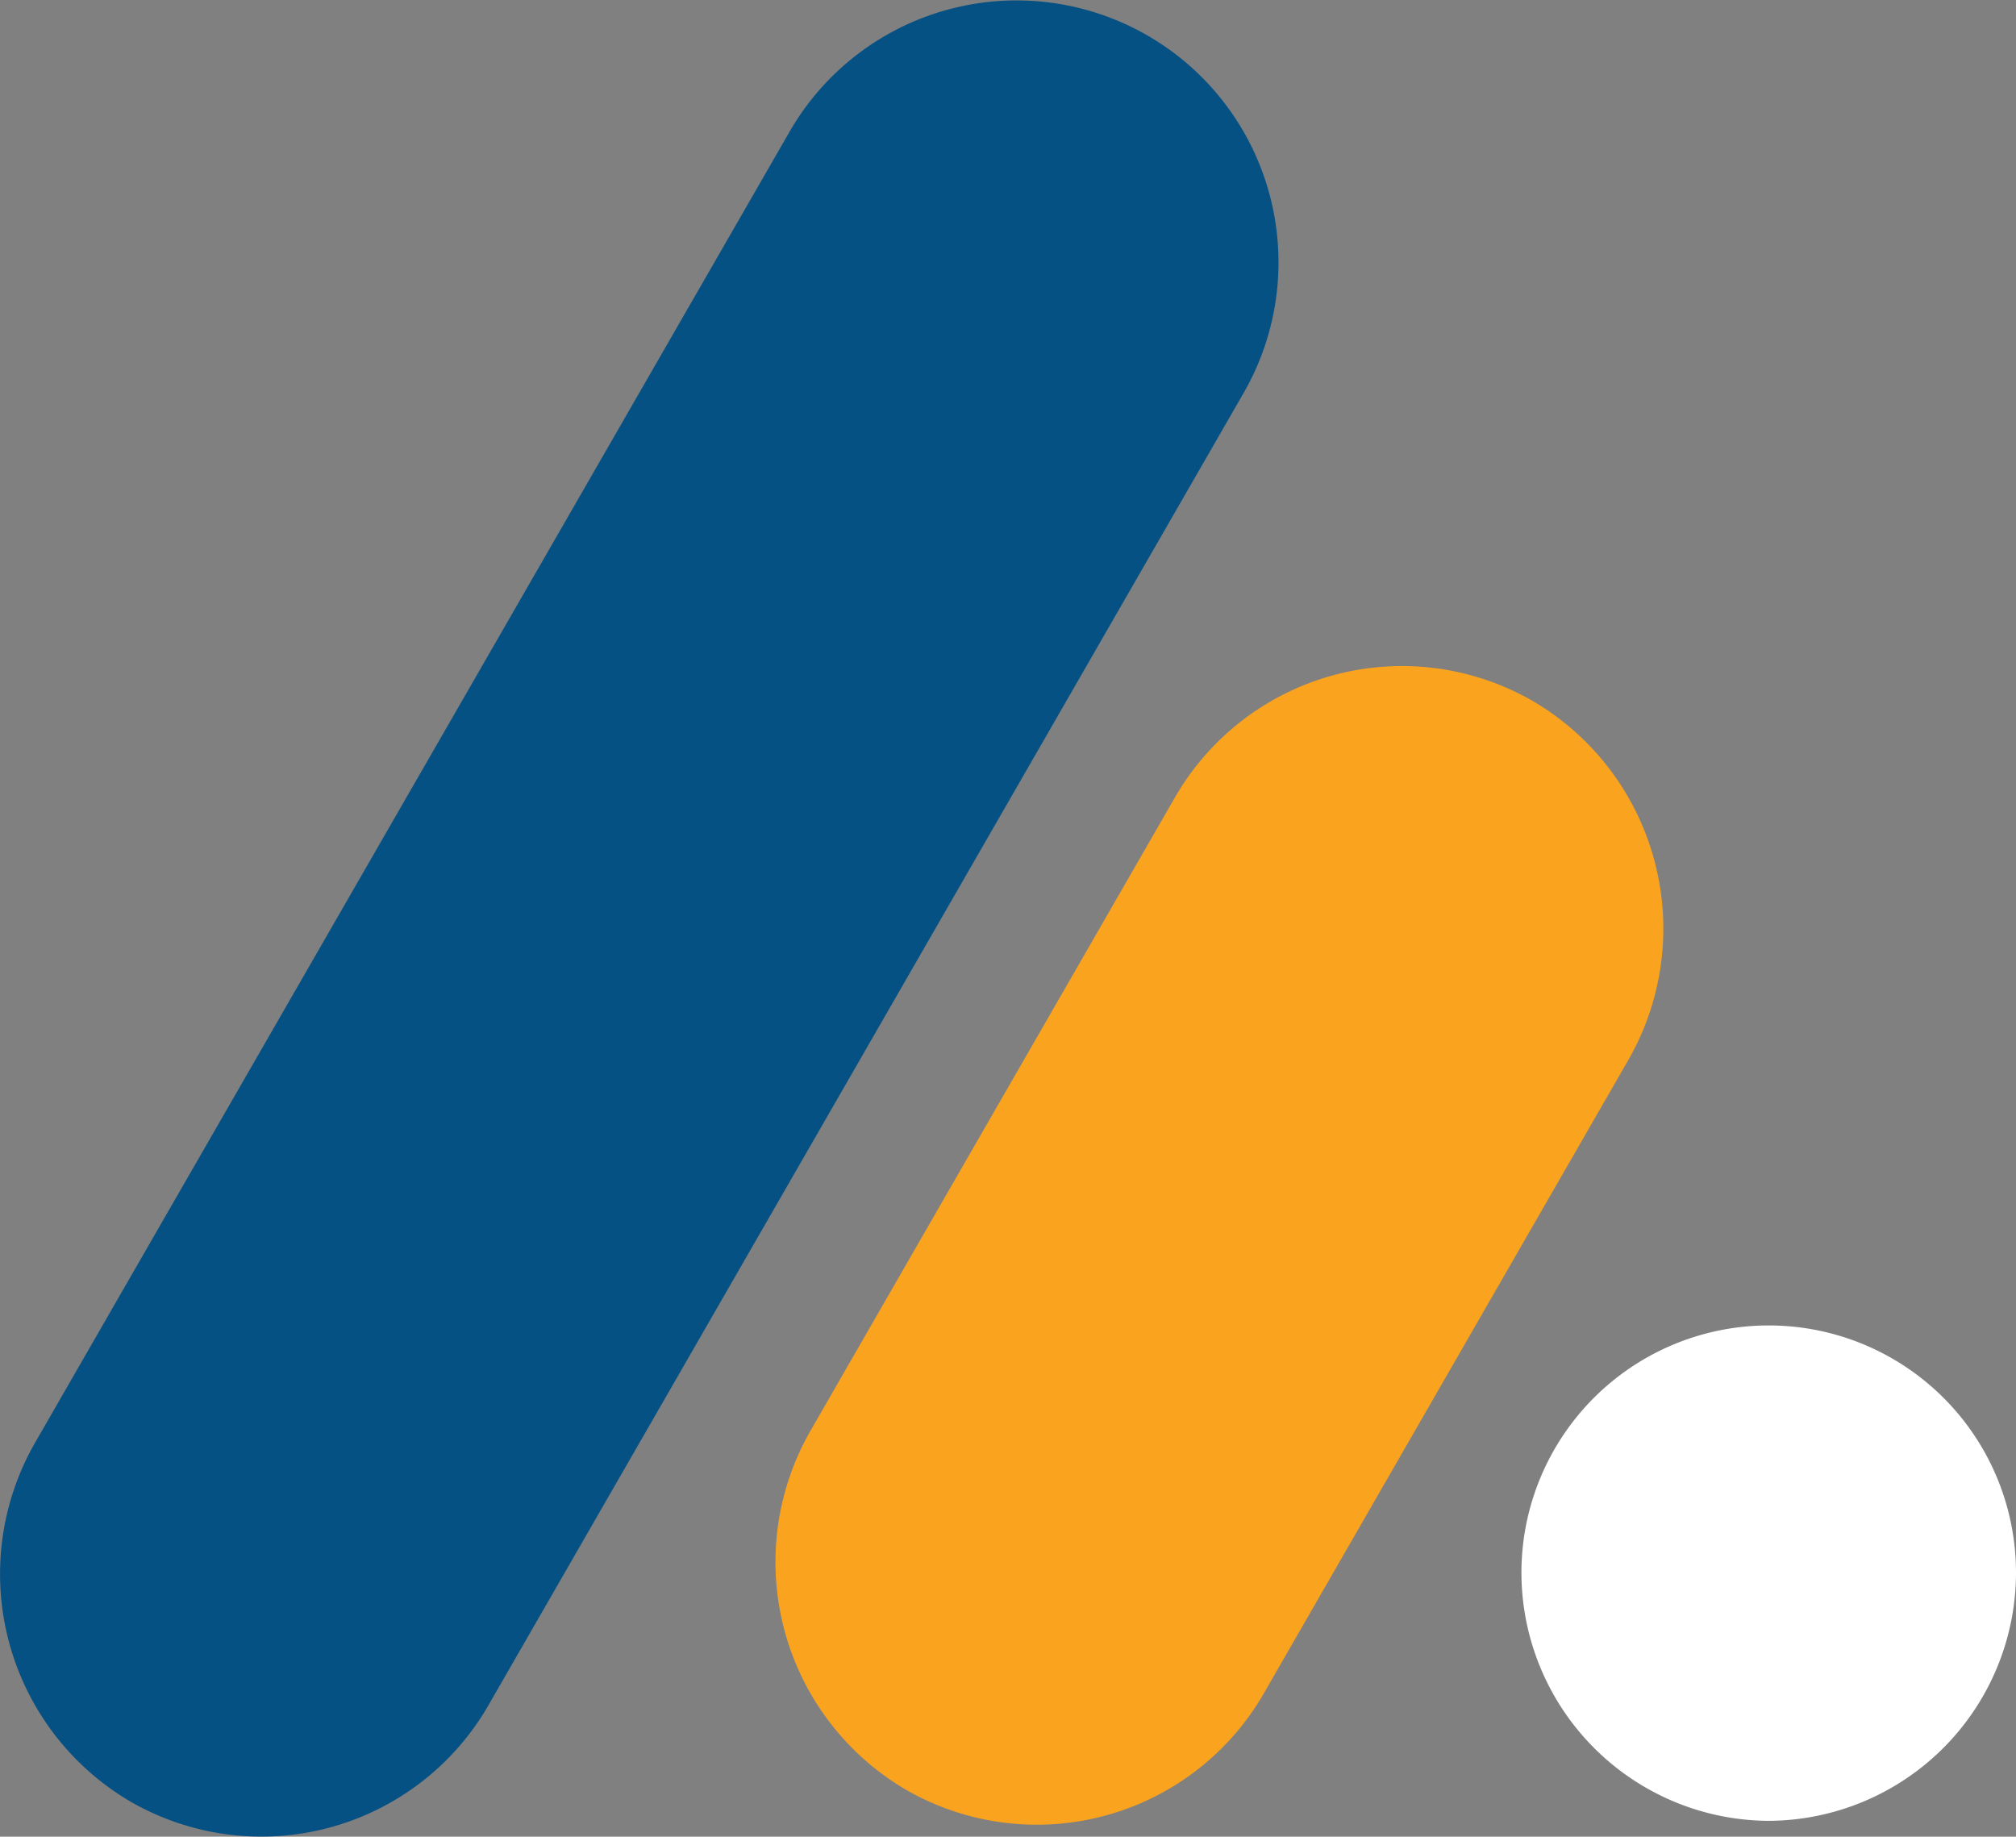
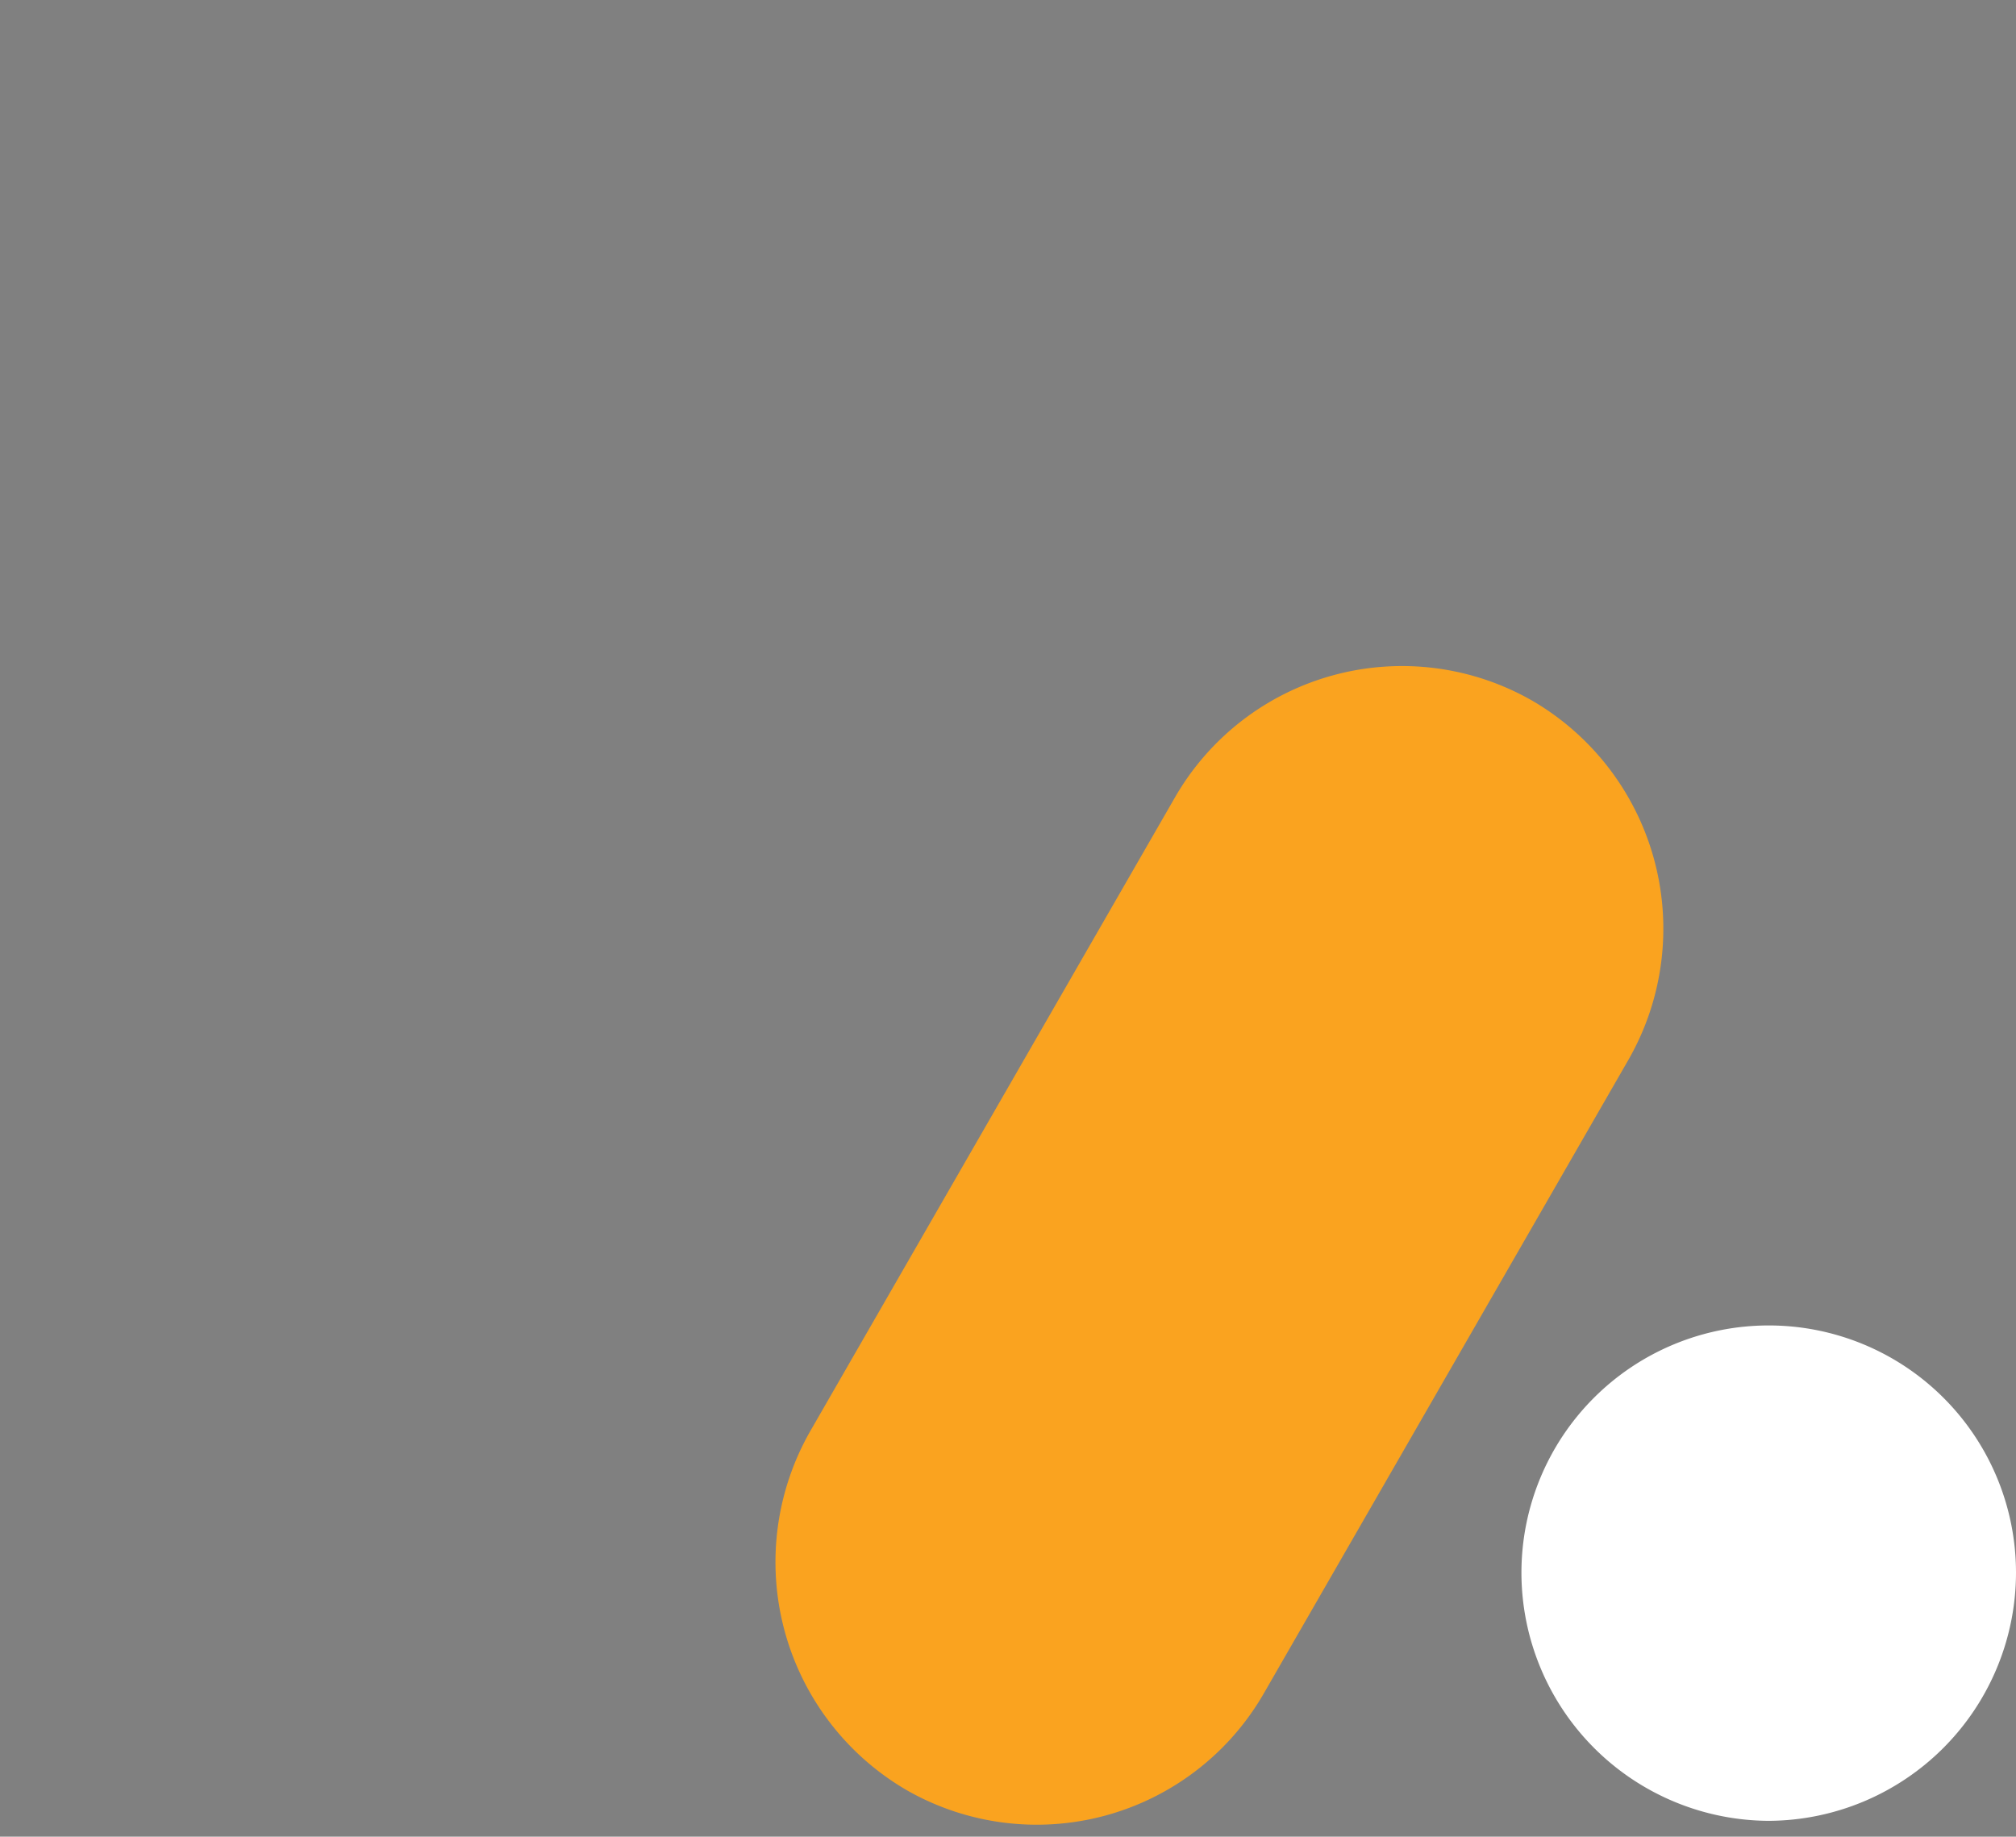
<svg xmlns="http://www.w3.org/2000/svg" id="Component_4_37" data-name="Component 4 – 37" width="124.034" height="113" viewBox="0 0 124.034 113">
  <rect x="0" y="0" width="124.034" height="113" fill="#808080" stroke="none" />
  <defs>
    <clipPath id="clip-path">
      <rect id="Rectangle_51" data-name="Rectangle 51" width="124.034" height="113" fill="#fff" />
    </clipPath>
  </defs>
  <g id="Group_54" data-name="Group 54" clip-path="url(#clip-path)">
-     <path id="Path_48" data-name="Path 48" d="M8.039,110.848h0a16.12,16.12,0,0,0,22-5.913l46.45-80.716A16.115,16.115,0,1,0,48.6,8.064L2.145,88.781a16.231,16.231,0,0,0,5.894,22.067" transform="translate(0 0)" fill="#055183" />
    <path id="Path_49" data-name="Path 49" d="M214.18,245.614h0a16.12,16.12,0,0,0,22-5.913l22.449-39.01a16.23,16.23,0,0,0-5.894-22.067h0a16.12,16.12,0,0,0-22,5.913l-22.449,39.009a16.231,16.231,0,0,0,5.894,22.067" transform="translate(-158.434 -135.498)" fill="#faa31f" />
    <path id="Path_50" data-name="Path 50" d="M419.682,381.526h0a15.284,15.284,0,0,1-15.214-15.264h0a15.214,15.214,0,1,1,30.428,0h0a15.284,15.284,0,0,1-15.214,15.264" transform="translate(-310.862 -269.501)" fill="#fff" />
  </g>
</svg>